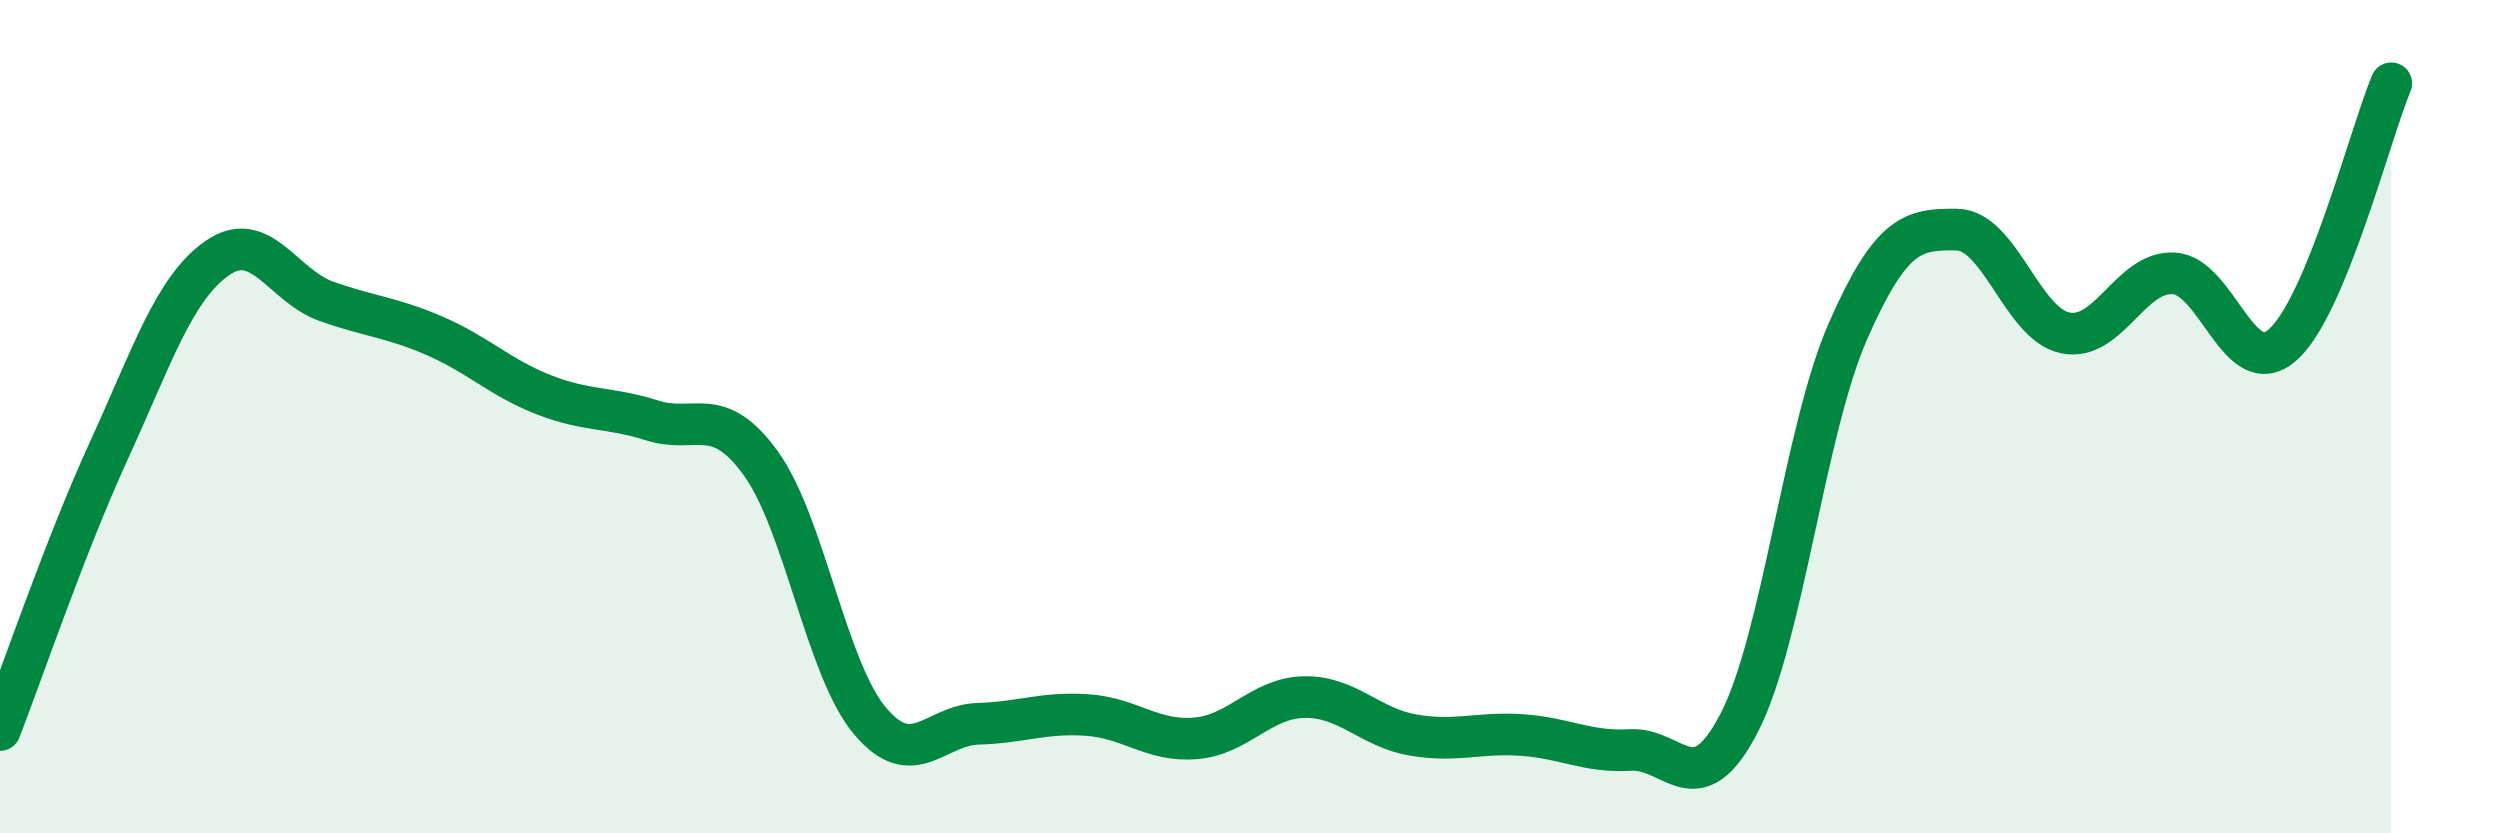
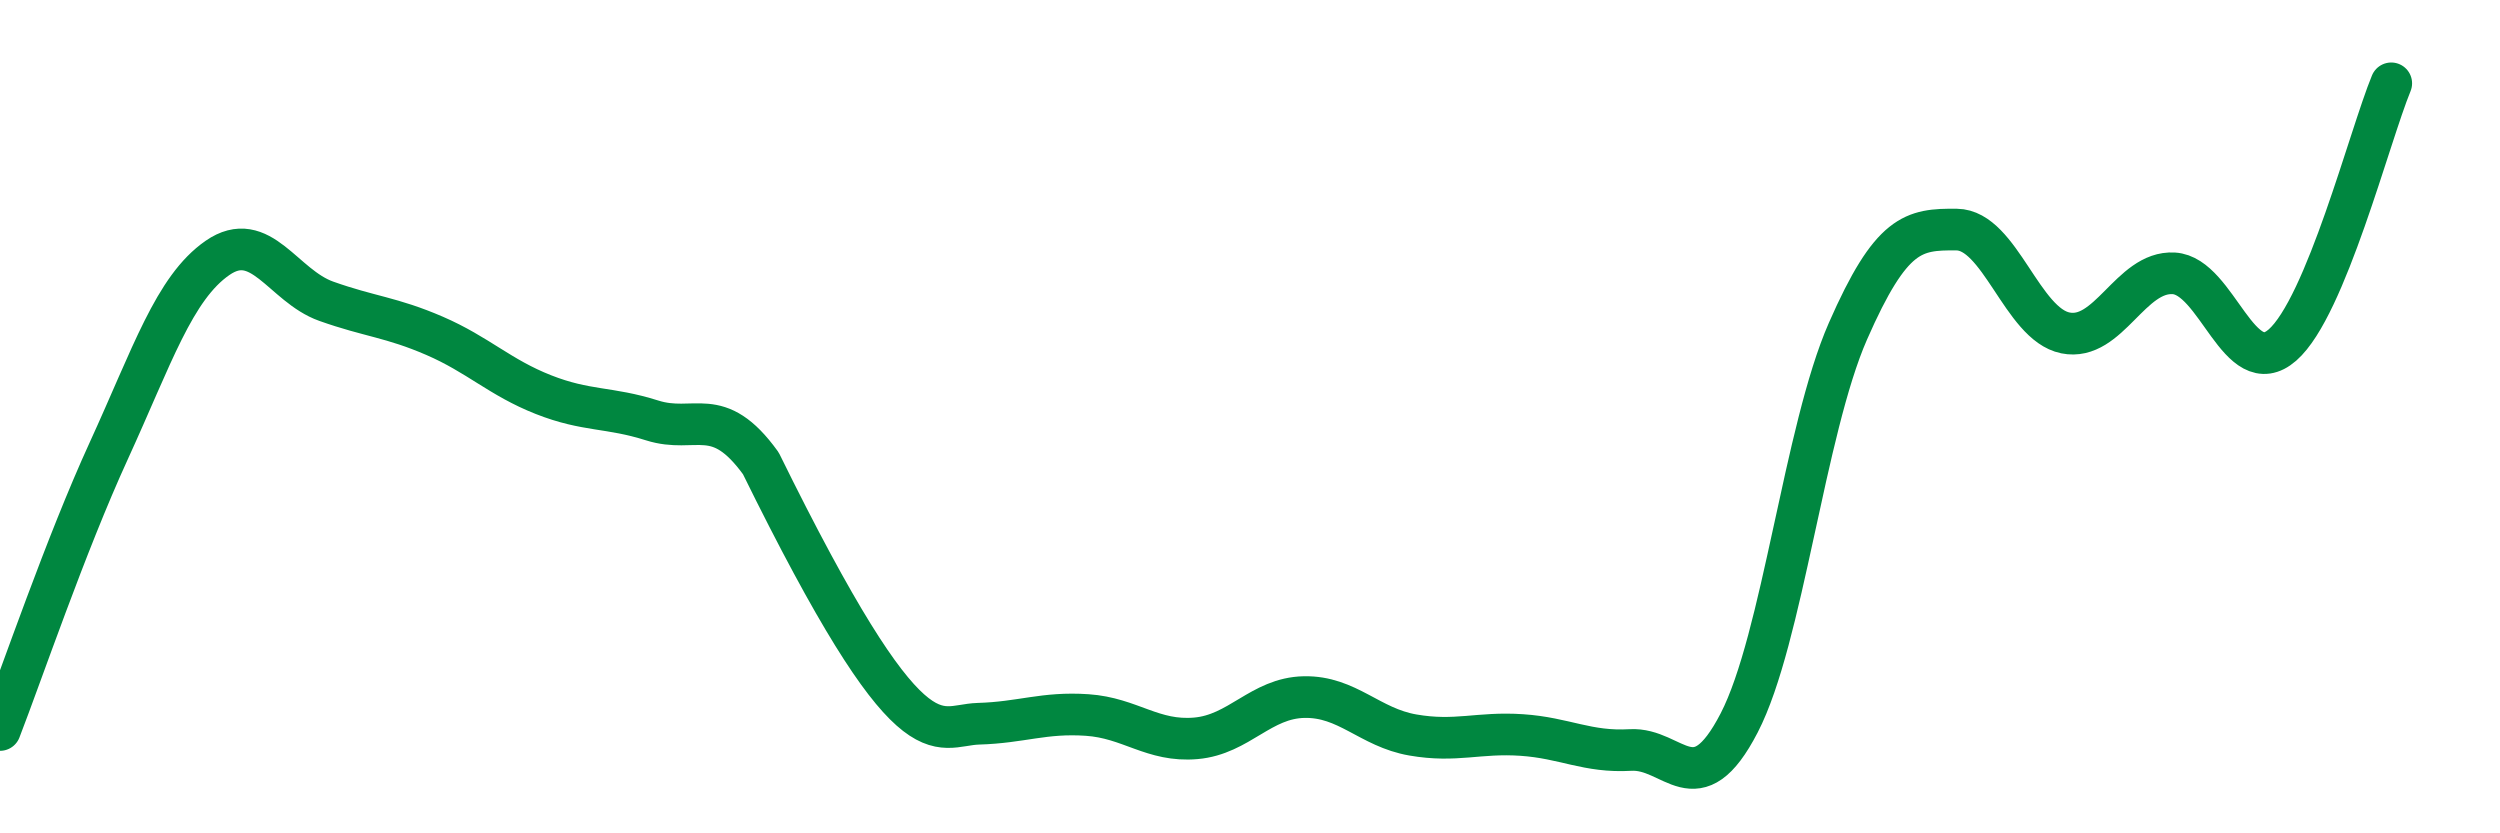
<svg xmlns="http://www.w3.org/2000/svg" width="60" height="20" viewBox="0 0 60 20">
-   <path d="M 0,17.52 C 0.52,16.18 1.57,13.09 2.61,10.82 C 3.65,8.55 4.18,6.91 5.22,6.19 C 6.26,5.47 6.79,6.86 7.83,7.23 C 8.87,7.6 9.39,7.61 10.43,8.06 C 11.47,8.51 12,9.06 13.04,9.47 C 14.08,9.88 14.61,9.76 15.65,10.09 C 16.69,10.42 17.22,9.68 18.26,11.12 C 19.3,12.56 19.83,16.04 20.87,17.29 C 21.91,18.54 22.44,17.4 23.48,17.37 C 24.52,17.34 25.05,17.09 26.09,17.16 C 27.13,17.23 27.66,17.81 28.7,17.72 C 29.74,17.63 30.26,16.75 31.3,16.73 C 32.34,16.71 32.87,17.46 33.91,17.64 C 34.95,17.82 35.48,17.57 36.52,17.64 C 37.56,17.71 38.09,18.06 39.13,18 C 40.17,17.94 40.7,19.36 41.74,17.35 C 42.78,15.34 43.31,10.32 44.35,7.95 C 45.39,5.58 45.92,5.5 46.96,5.51 C 48,5.52 48.53,7.78 49.57,7.99 C 50.61,8.2 51.13,6.5 52.17,6.56 C 53.21,6.62 53.74,9.19 54.78,8.28 C 55.82,7.37 56.87,3.26 57.39,2L57.39 20L0 20Z" fill="#008740" opacity="0.1" stroke-linecap="round" stroke-linejoin="round" />
-   <path d="M 0,17.52 C 0.52,16.18 1.57,13.09 2.61,10.82 C 3.65,8.55 4.18,6.91 5.22,6.19 C 6.26,5.47 6.79,6.86 7.83,7.23 C 8.87,7.6 9.39,7.61 10.43,8.06 C 11.47,8.51 12,9.06 13.04,9.47 C 14.08,9.88 14.61,9.76 15.65,10.09 C 16.69,10.42 17.22,9.68 18.26,11.12 C 19.3,12.56 19.83,16.04 20.87,17.29 C 21.91,18.54 22.44,17.4 23.48,17.37 C 24.52,17.34 25.05,17.09 26.09,17.16 C 27.13,17.23 27.66,17.81 28.7,17.72 C 29.74,17.63 30.26,16.75 31.3,16.73 C 32.34,16.71 32.87,17.46 33.91,17.64 C 34.95,17.82 35.48,17.57 36.52,17.64 C 37.56,17.71 38.09,18.06 39.13,18 C 40.17,17.94 40.7,19.36 41.74,17.35 C 42.78,15.34 43.31,10.32 44.35,7.95 C 45.39,5.58 45.92,5.5 46.96,5.51 C 48,5.52 48.53,7.78 49.57,7.99 C 50.61,8.2 51.13,6.5 52.17,6.56 C 53.21,6.62 53.74,9.19 54.78,8.28 C 55.82,7.37 56.87,3.26 57.39,2" stroke="#008740" stroke-width="1" fill="none" stroke-linecap="round" stroke-linejoin="round" />
+   <path d="M 0,17.52 C 0.52,16.18 1.57,13.09 2.61,10.82 C 3.65,8.55 4.18,6.91 5.22,6.19 C 6.26,5.47 6.79,6.86 7.83,7.23 C 8.87,7.6 9.39,7.61 10.43,8.06 C 11.47,8.51 12,9.06 13.04,9.47 C 14.08,9.88 14.61,9.76 15.65,10.09 C 16.69,10.42 17.22,9.68 18.26,11.12 C 21.91,18.54 22.44,17.4 23.48,17.37 C 24.52,17.34 25.05,17.09 26.09,17.16 C 27.13,17.23 27.66,17.81 28.7,17.72 C 29.74,17.63 30.26,16.75 31.3,16.73 C 32.34,16.71 32.87,17.46 33.91,17.64 C 34.95,17.82 35.48,17.57 36.52,17.64 C 37.56,17.71 38.09,18.06 39.13,18 C 40.17,17.94 40.7,19.36 41.74,17.35 C 42.78,15.34 43.31,10.32 44.35,7.95 C 45.39,5.58 45.92,5.5 46.96,5.51 C 48,5.52 48.53,7.78 49.57,7.99 C 50.61,8.2 51.13,6.5 52.17,6.56 C 53.21,6.62 53.74,9.19 54.78,8.28 C 55.82,7.37 56.87,3.26 57.39,2" stroke="#008740" stroke-width="1" fill="none" stroke-linecap="round" stroke-linejoin="round" />
</svg>